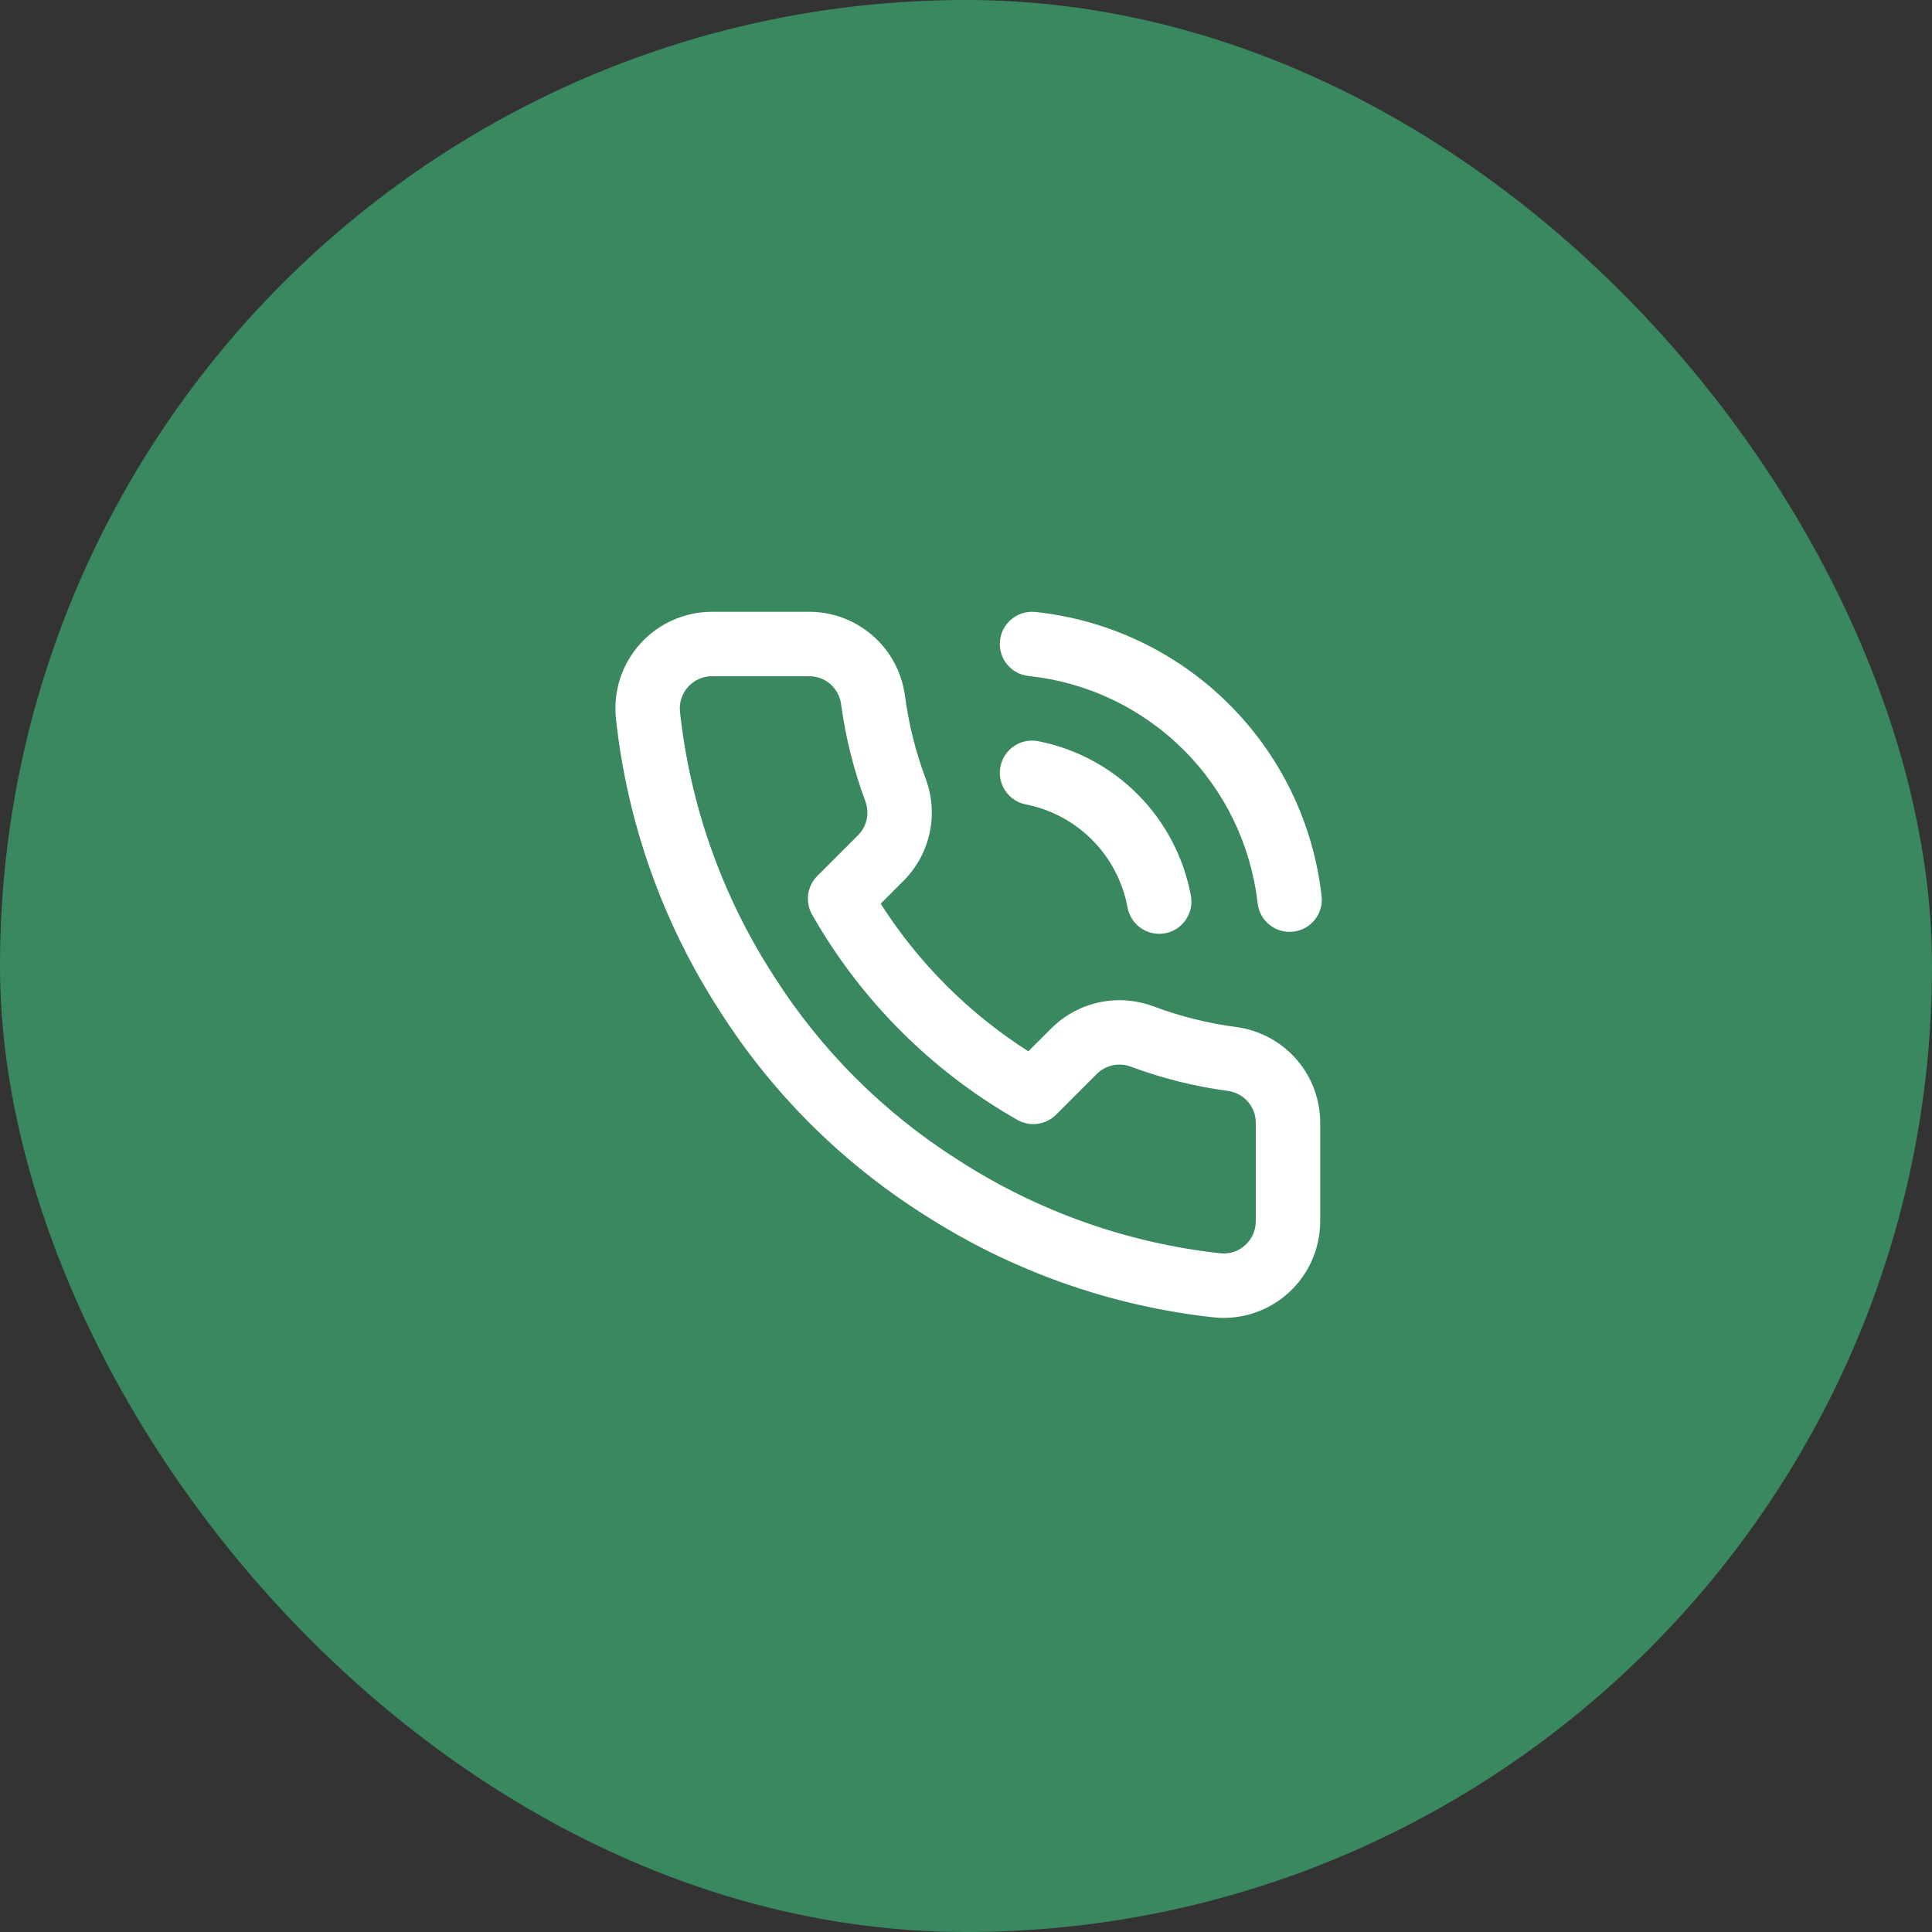
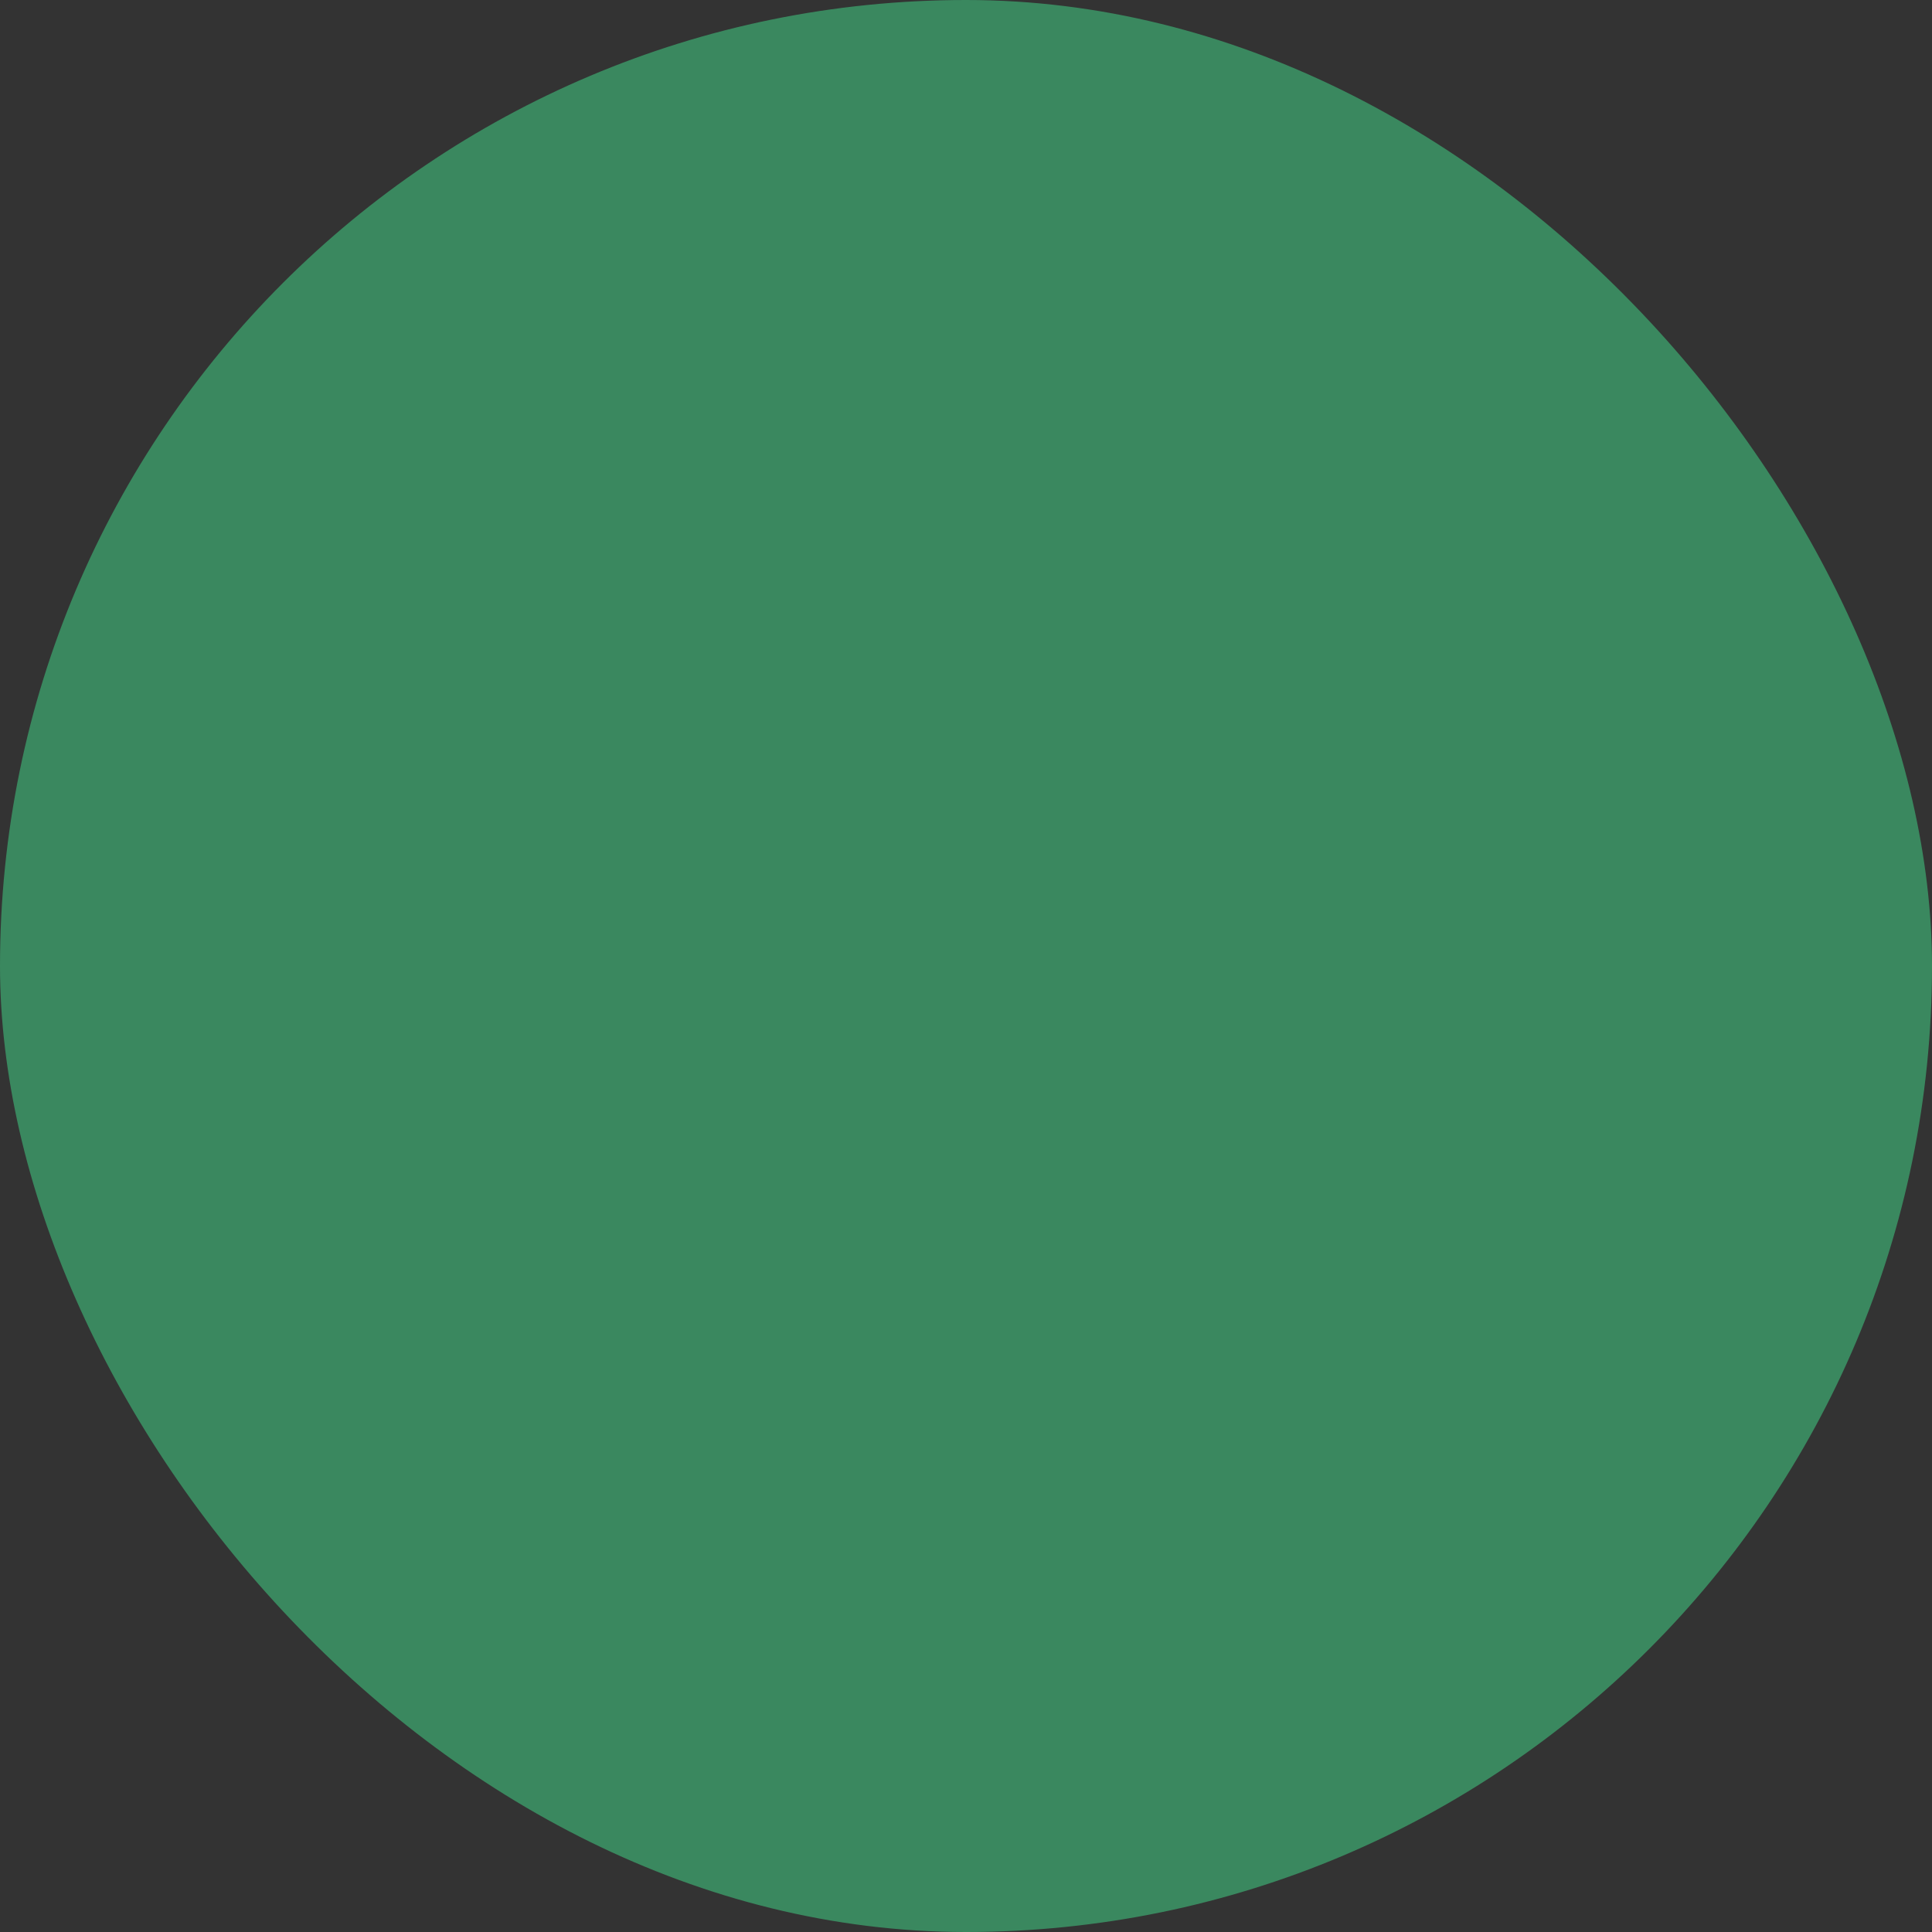
<svg xmlns="http://www.w3.org/2000/svg" width="50" height="50" viewBox="0 0 50 50" fill="none">
  <rect x="0" y="0" width="50" height="50" fill="#333333" stroke="none" />
  <rect width="50" height="50" rx="25" fill="#3A885F" />
  <g clip-path="url(#clip0_210_407)">
    <path fill-rule="evenodd" clip-rule="evenodd" d="M21.485 17.701C21.331 17.57 21.135 17.498 20.933 17.5C20.93 17.5 20.928 17.5 20.925 17.5H18.425C18.31 17.5 18.195 17.524 18.09 17.571C17.984 17.618 17.889 17.686 17.811 17.771C17.733 17.857 17.674 17.958 17.637 18.067C17.6 18.175 17.587 18.289 17.596 18.403C17.857 20.846 18.689 23.193 20.024 25.255C20.026 25.257 20.027 25.259 20.028 25.261C21.242 27.172 22.862 28.791 24.772 30.005C24.773 30.006 24.774 30.007 24.776 30.008L24.778 30.009C26.831 31.34 29.166 32.172 31.598 32.437C31.711 32.447 31.826 32.433 31.934 32.396C32.044 32.359 32.145 32.299 32.23 32.221C32.316 32.142 32.384 32.047 32.43 31.941C32.477 31.834 32.5 31.719 32.5 31.603C32.5 31.602 32.5 31.601 32.5 31.6V29.1C32.5 29.093 32.5 29.086 32.5 29.079C32.505 28.875 32.435 28.676 32.303 28.52C32.171 28.365 31.988 28.263 31.787 28.234C30.926 28.12 30.081 27.909 29.267 27.606L29.265 27.605C29.116 27.549 28.954 27.537 28.798 27.57C28.643 27.603 28.5 27.68 28.387 27.791C28.387 27.792 28.386 27.792 28.386 27.793L27.331 28.848C27.066 29.113 26.656 29.168 26.33 28.983C24.113 27.722 22.278 25.887 21.017 23.67C20.832 23.344 20.887 22.934 21.152 22.669L22.209 21.613C22.32 21.5 22.397 21.357 22.43 21.202C22.463 21.046 22.451 20.884 22.395 20.735L22.394 20.733C22.091 19.919 21.88 19.074 21.766 18.213C21.737 18.015 21.637 17.833 21.485 17.701ZM20.921 15.833C21.526 15.829 22.113 16.043 22.571 16.438C23.031 16.833 23.332 17.383 23.417 17.983C23.417 17.986 23.418 17.988 23.418 17.991C23.515 18.729 23.695 19.453 23.955 20.15C24.123 20.597 24.16 21.082 24.06 21.549C23.96 22.017 23.729 22.446 23.392 22.786C23.391 22.787 23.39 22.788 23.389 22.789L22.792 23.387C23.771 24.924 25.076 26.228 26.613 27.208L27.211 26.611C27.212 26.61 27.213 26.608 27.214 26.608C27.554 26.271 27.983 26.04 28.45 25.94C28.918 25.84 29.403 25.877 29.851 26.045C30.547 26.305 31.271 26.485 32.009 26.582C32.011 26.582 32.014 26.583 32.016 26.583C32.624 26.669 33.178 26.975 33.575 27.442C33.968 27.907 34.179 28.5 34.167 29.109V31.599C34.168 31.946 34.096 32.29 33.957 32.608C33.818 32.927 33.613 33.214 33.357 33.449C33.1 33.684 32.797 33.864 32.468 33.975C32.138 34.087 31.788 34.128 31.442 34.097C31.437 34.096 31.432 34.096 31.427 34.095C28.734 33.803 26.148 32.883 23.875 31.41C21.761 30.065 19.968 28.273 18.624 26.158C17.145 23.875 16.225 21.276 15.938 18.571C15.938 18.567 15.937 18.563 15.937 18.558C15.905 18.213 15.947 17.864 16.057 17.535C16.168 17.206 16.346 16.904 16.58 16.648C16.814 16.392 17.099 16.187 17.416 16.047C17.734 15.906 18.077 15.834 18.424 15.833L20.921 15.833Z" fill="white" />
    <path fill-rule="evenodd" clip-rule="evenodd" d="M25.88 16.579C25.928 16.122 26.338 15.79 26.796 15.838C28.683 16.037 30.446 16.874 31.793 18.211C33.14 19.547 33.99 21.304 34.203 23.19C34.255 23.647 33.926 24.06 33.469 24.111C33.011 24.163 32.599 23.834 32.547 23.377C32.377 21.868 31.696 20.463 30.619 19.394C29.541 18.324 28.131 17.654 26.621 17.495C26.163 17.447 25.831 17.037 25.88 16.579Z" fill="white" />
    <path fill-rule="evenodd" clip-rule="evenodd" d="M25.891 19.839C25.98 19.387 26.418 19.093 26.869 19.182C27.853 19.376 28.756 19.861 29.46 20.575C30.164 21.288 30.638 22.197 30.82 23.182C30.903 23.635 30.604 24.07 30.151 24.153C29.698 24.236 29.264 23.937 29.18 23.484C29.059 22.827 28.744 22.221 28.274 21.746C27.804 21.27 27.203 20.947 26.547 20.818C26.096 20.729 25.802 20.29 25.891 19.839Z" fill="white" />
  </g>
  <defs>
    <clipPath id="clip0_210_407">
-       <rect width="20" height="20" fill="white" transform="translate(15 15)" />
-     </clipPath>
+       </clipPath>
  </defs>
</svg>